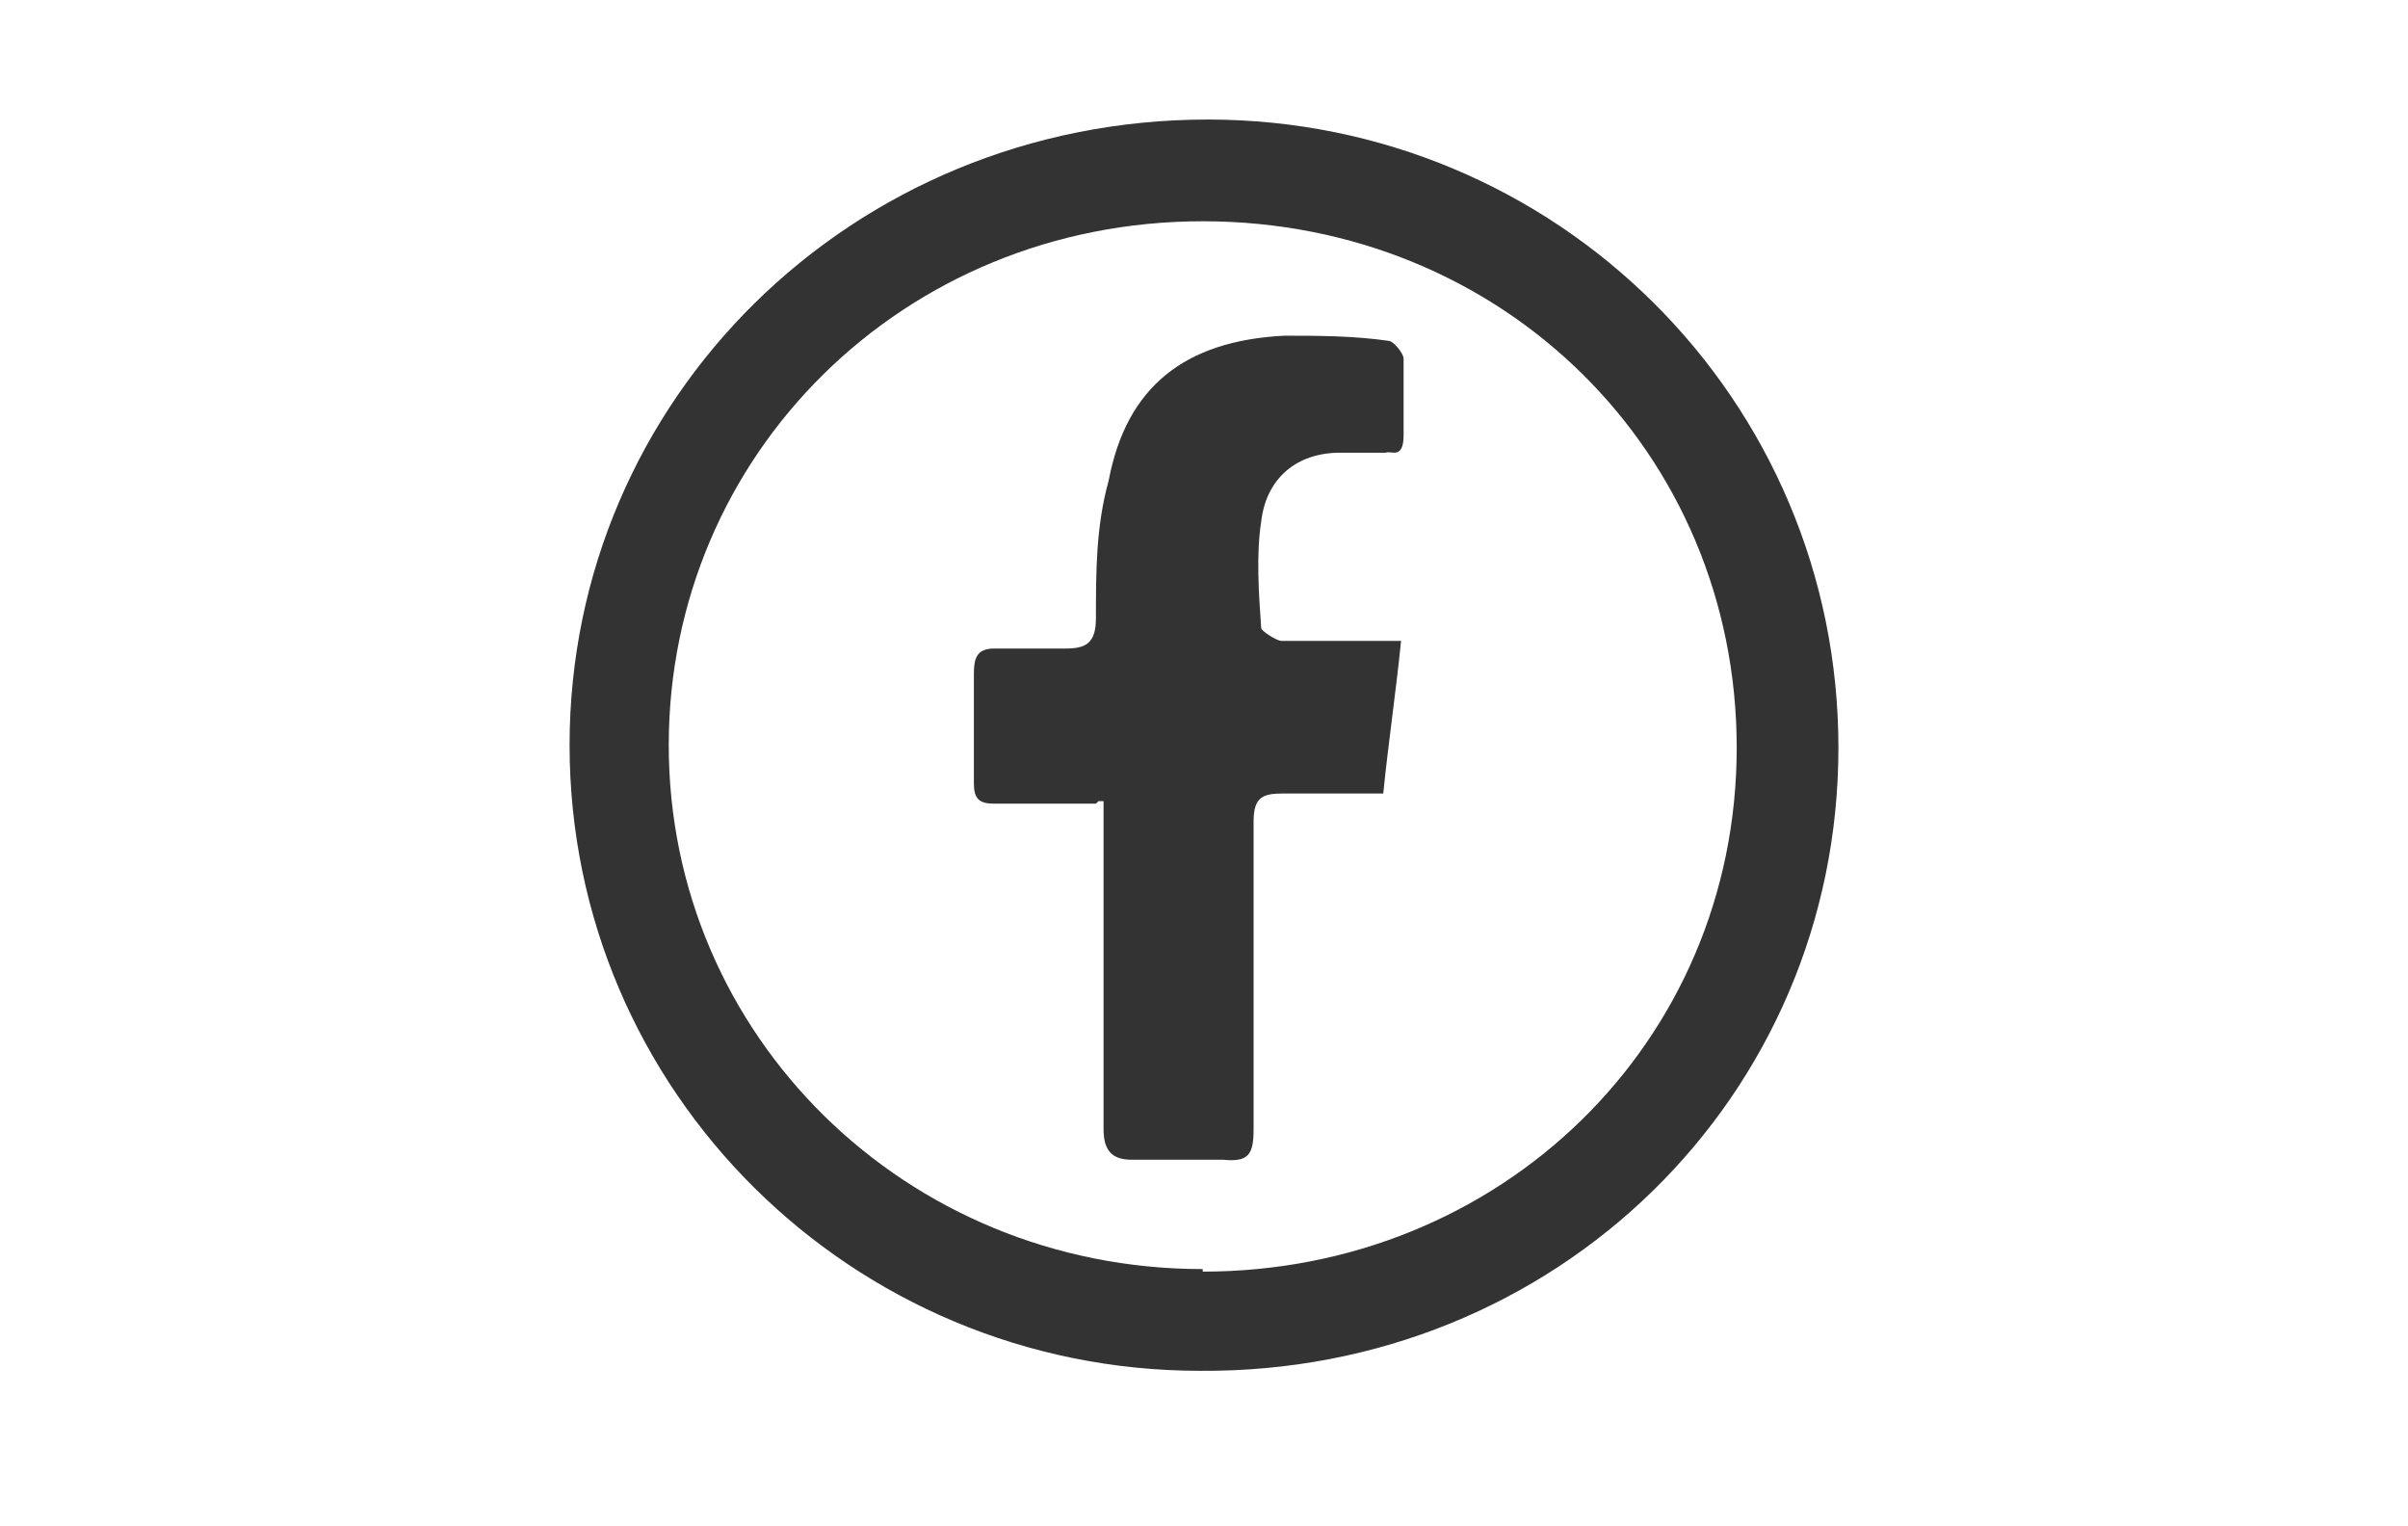
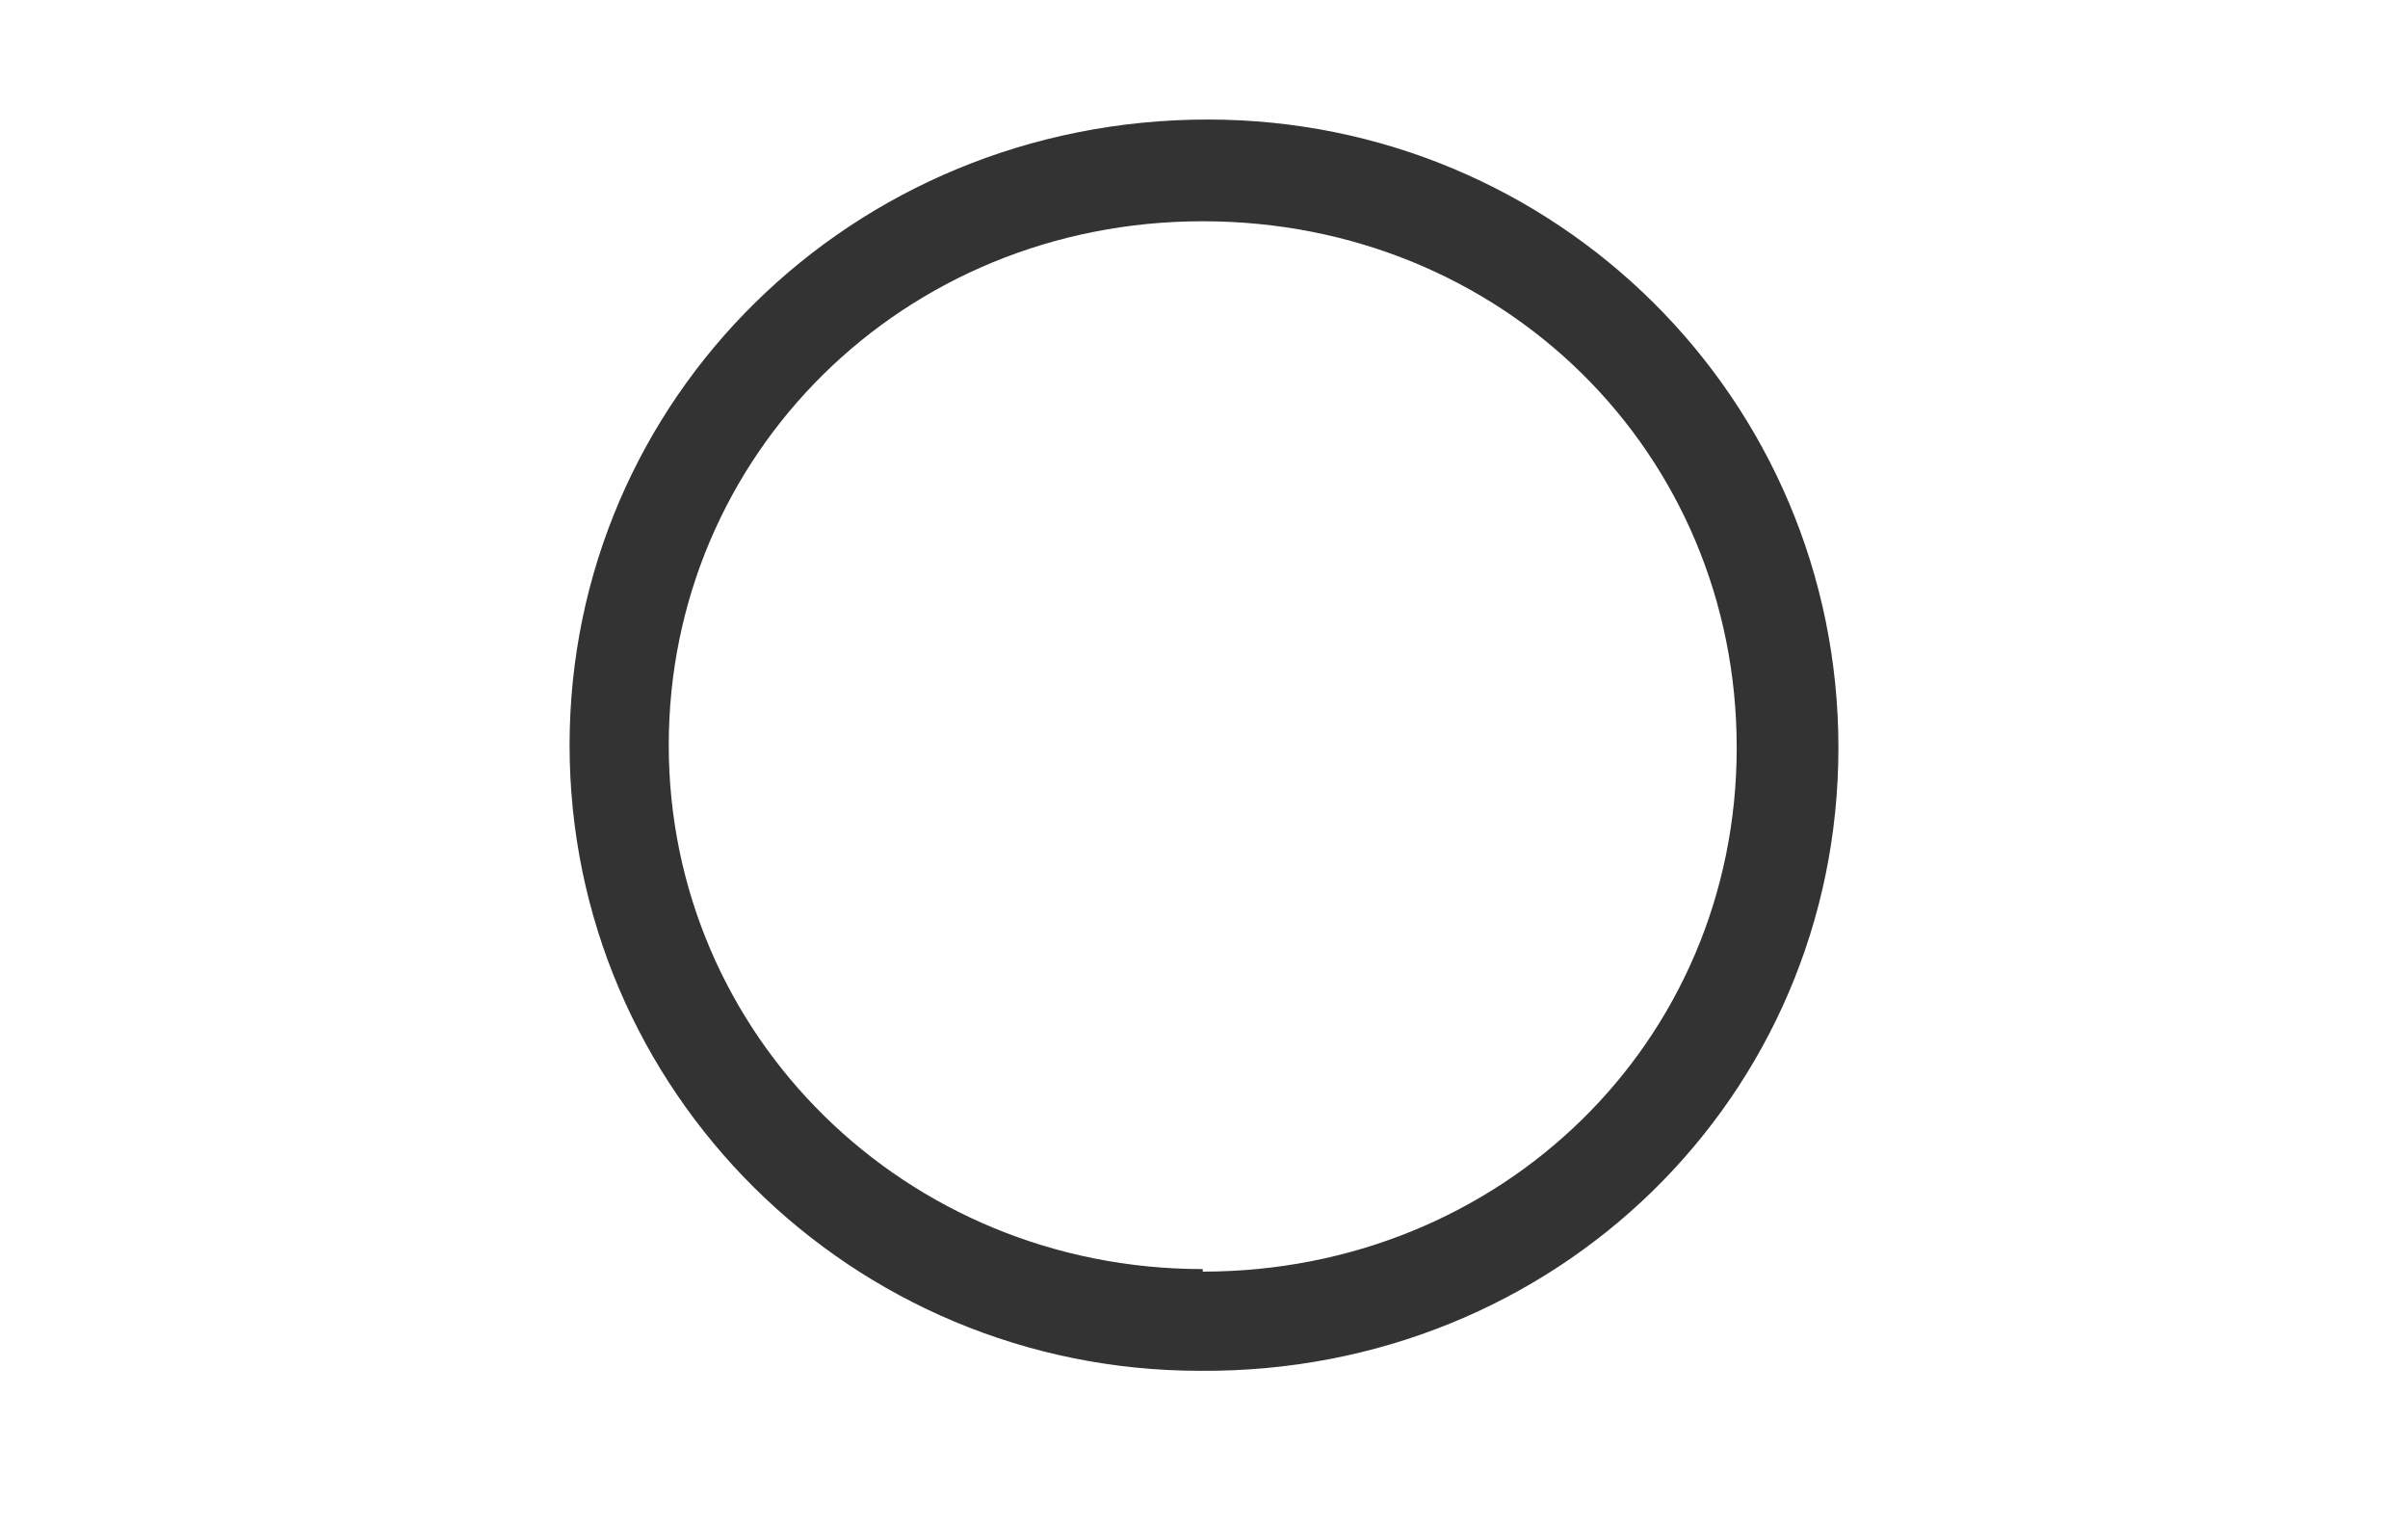
<svg xmlns="http://www.w3.org/2000/svg" id="Capa_1" data-name="Capa 1" version="1.1" viewBox="0 0 94.7 60">
  <defs>
    <style>
      .cls-1 {
        fill: #333;
        stroke-width: 0px;
      }
    </style>
  </defs>
  <path class="cls-1" d="M47.5,4.7c13.7,0,24.8,11,24.8,24.7s-11.1,24.6-25.1,24.5c-13.7,0-24.8-11-24.8-24.6S33.5,4.7,47.5,4.7ZM47.3,50c11.7,0,21-9,21-20.6s-9.2-20.7-21-20.7-21,9.2-21,20.6,9.3,20.6,21,20.6h0Z" />
-   <path class="cls-1" d="M43.1,31.6h-4c-.6,0-.8-.2-.8-.8v-4.3c0-.6.1-1,.8-1h2.8c.8,0,1.2-.2,1.2-1.2,0-1.8,0-3.6.5-5.4.7-3.7,3-5.5,6.9-5.7,1.3,0,2.7,0,4.1.2.2,0,.6.5.6.7v3c0,1-.5.6-.7.7h-1.8c-1.7,0-2.9,1-3.1,2.7-.2,1.3-.1,2.8,0,4.2,0,.1.6.5.8.5h4.7c-.2,2-.5,4-.7,6h-3.9c-.8,0-1.2.1-1.2,1.1v12.1c0,1-.2,1.3-1.2,1.2h-3.6c-.8,0-1.1-.4-1.1-1.2v-12.9h-.2Z" />
</svg>